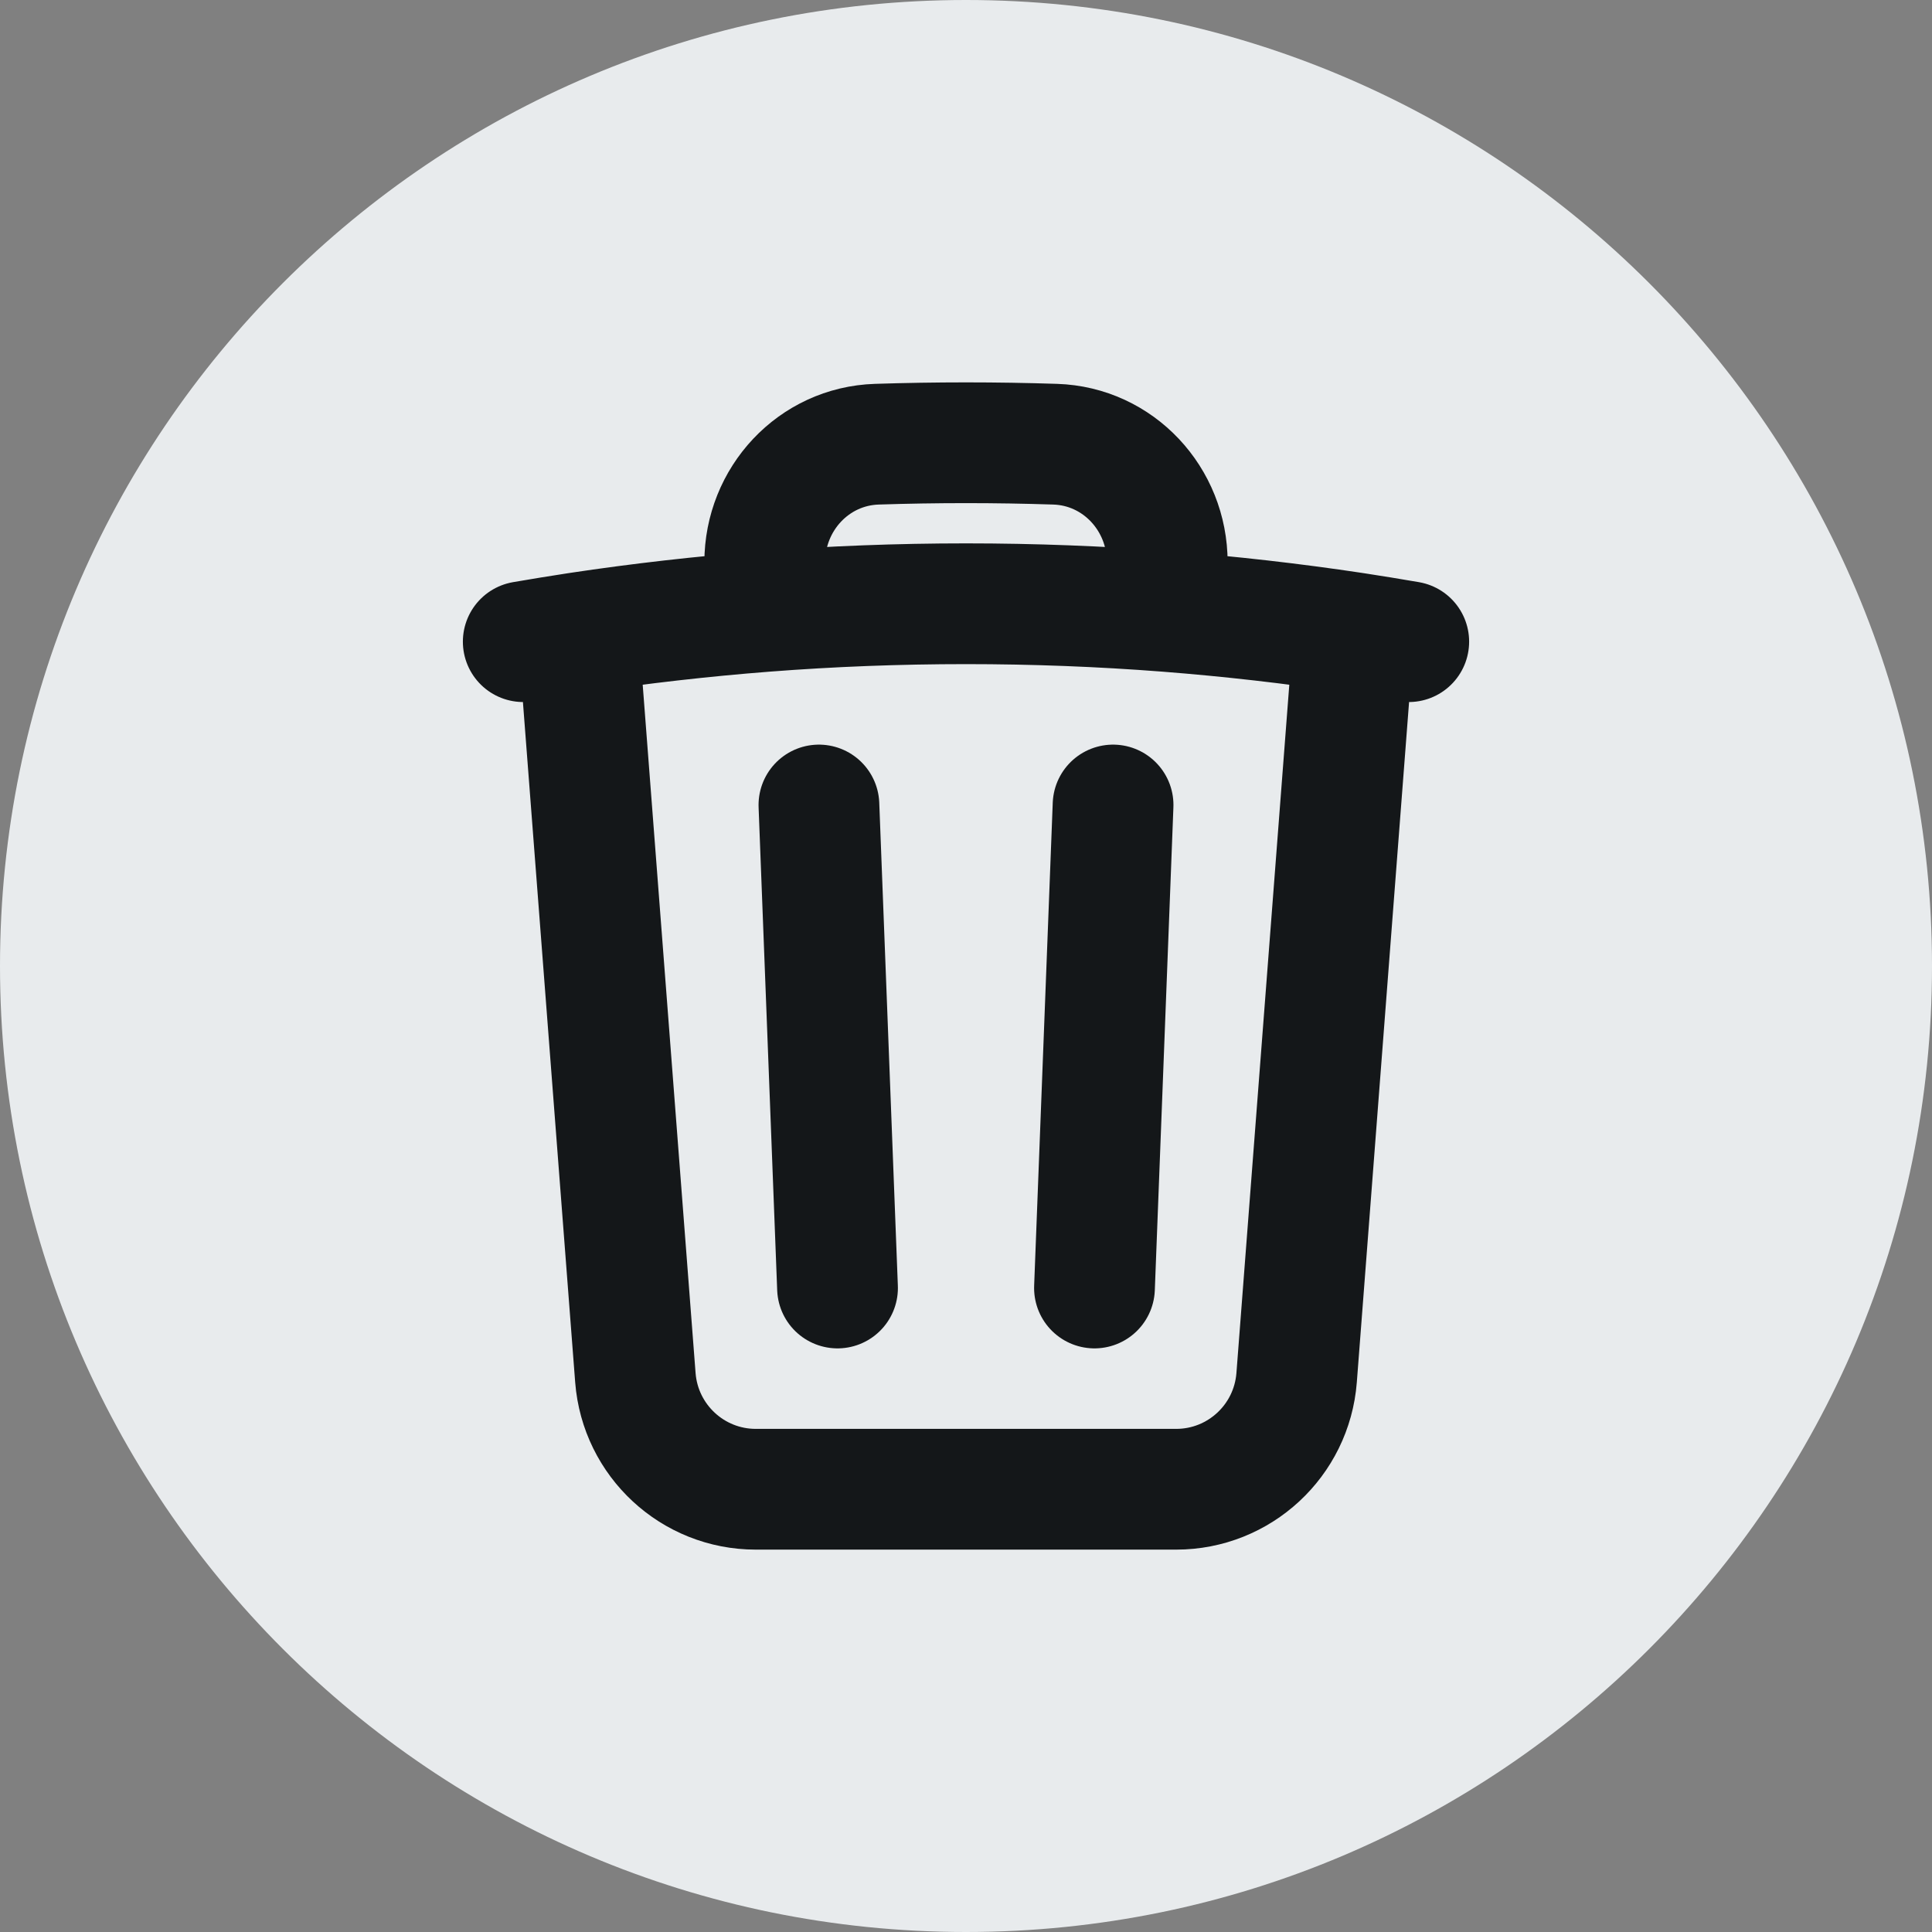
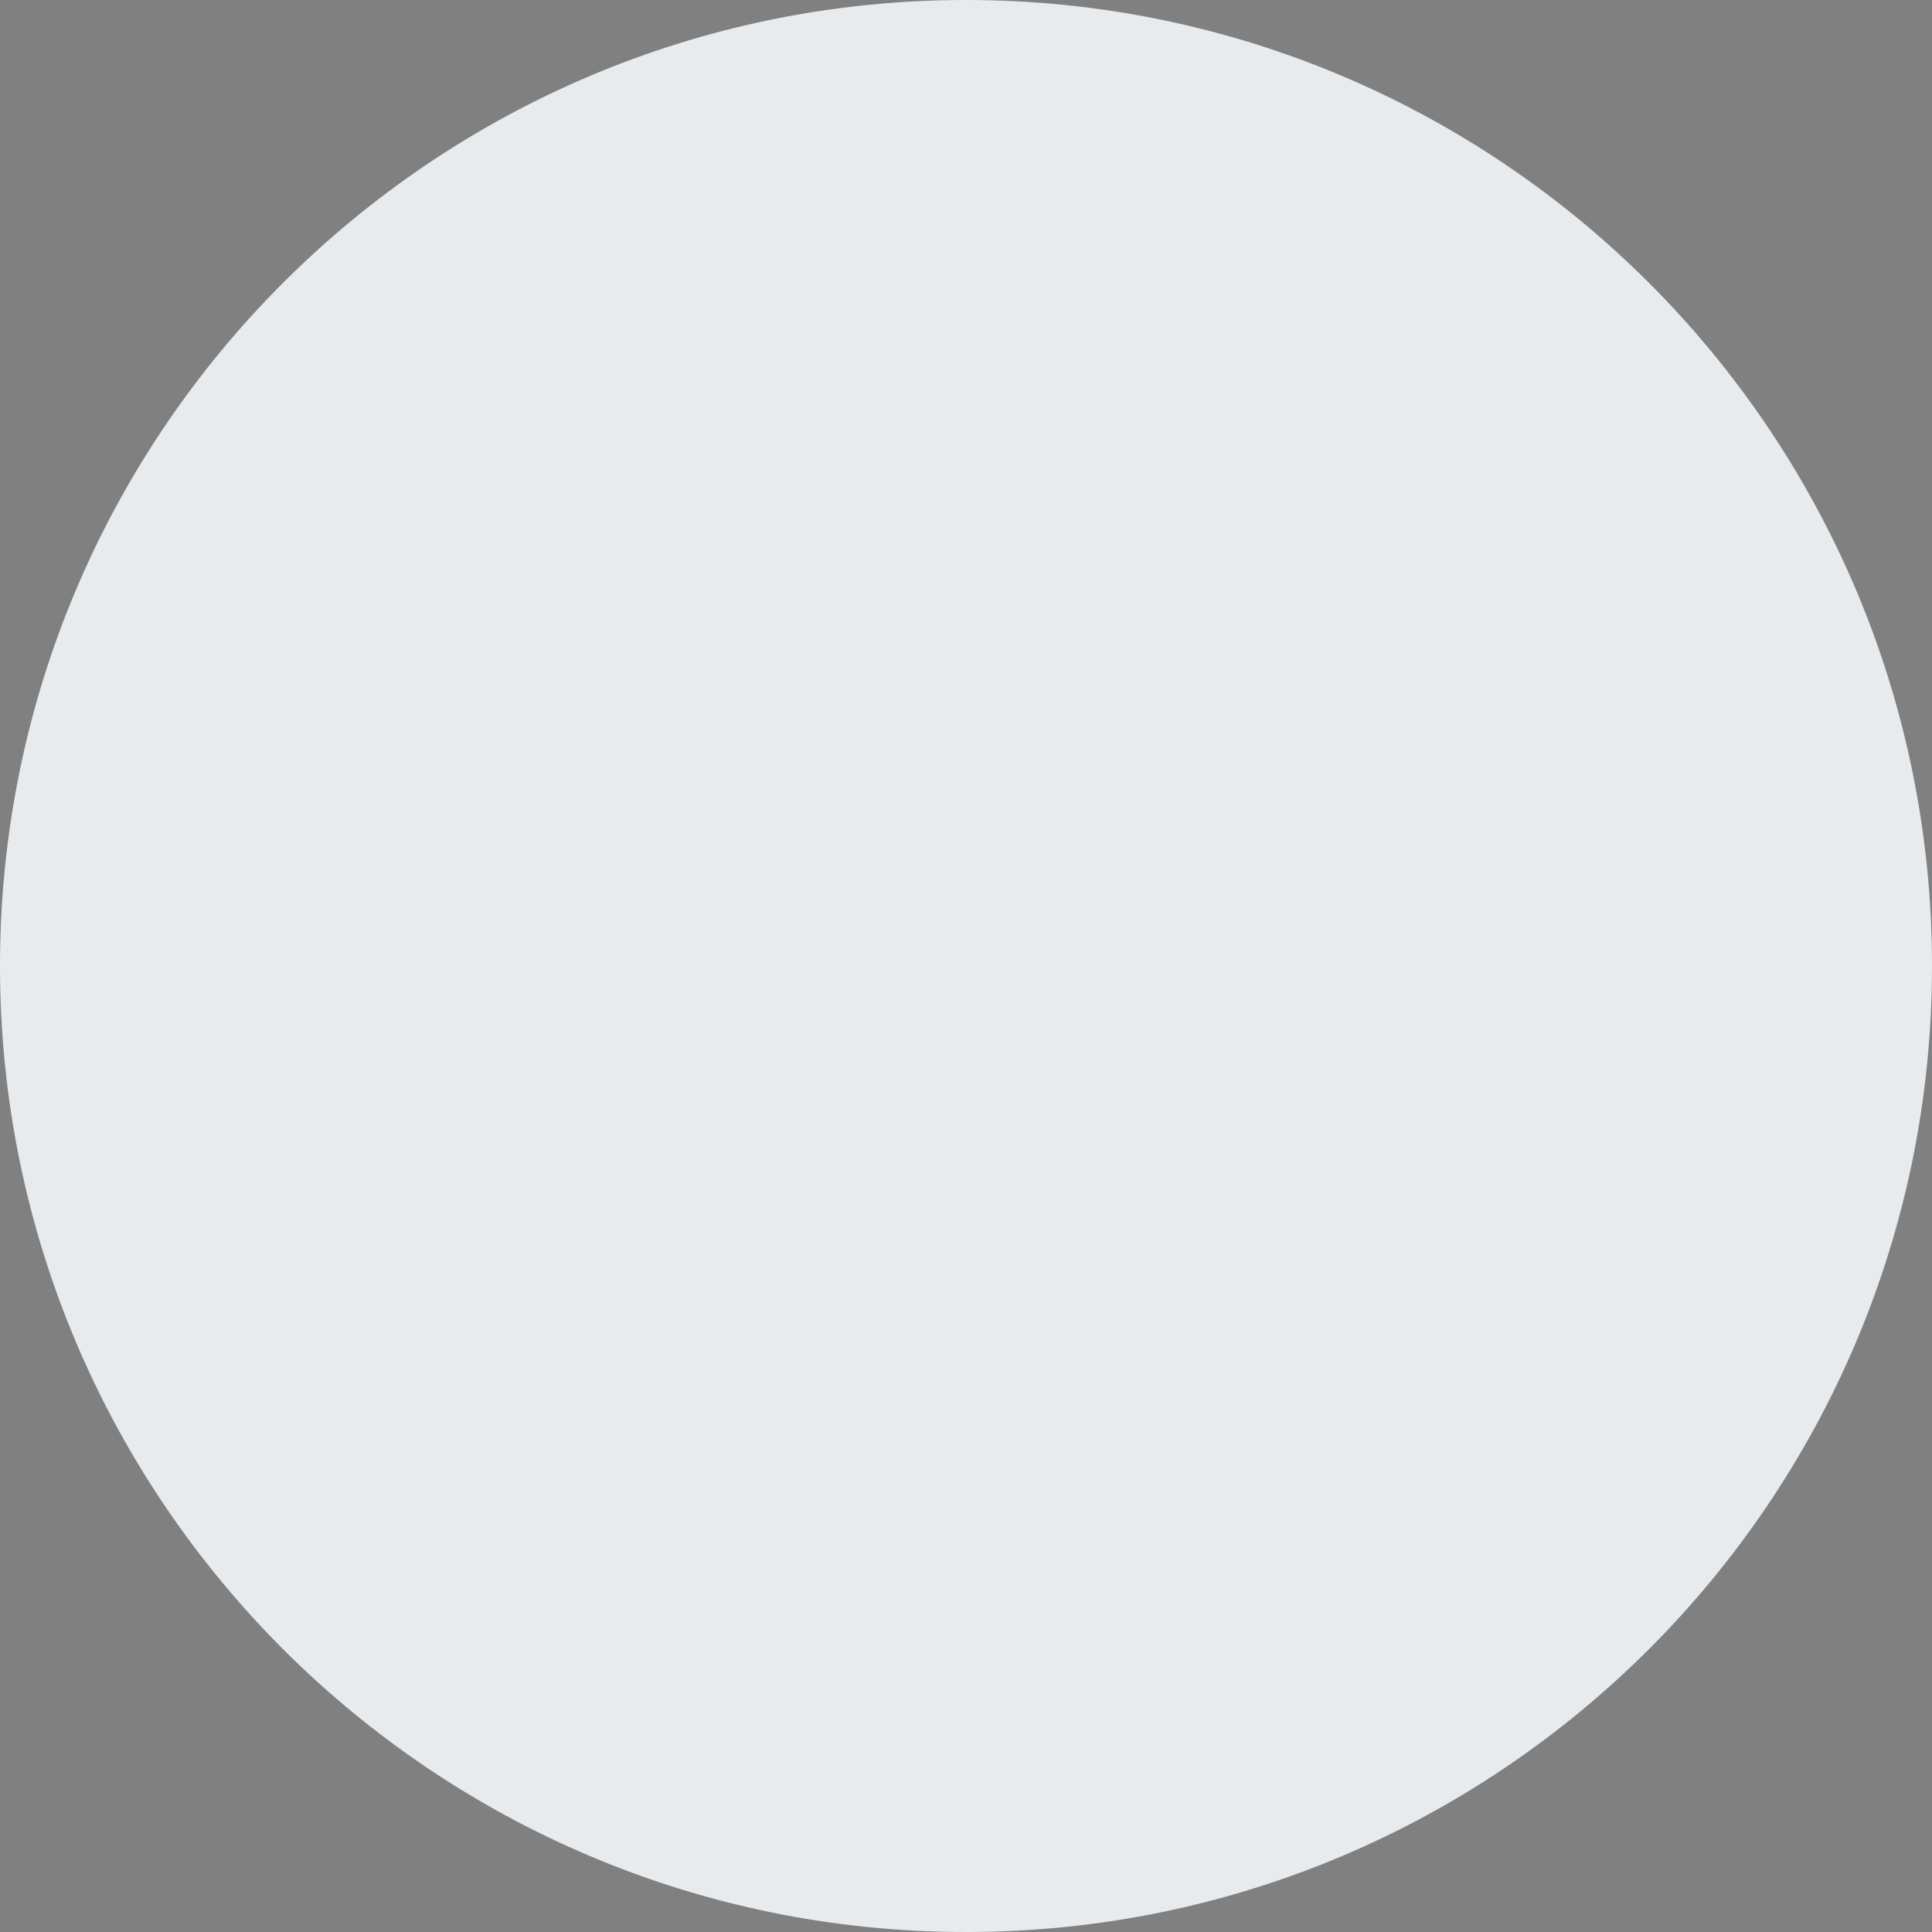
<svg xmlns="http://www.w3.org/2000/svg" width="24" height="24" viewBox="0 0 24 24" fill="none">
  <rect x="0" y="0" width="24" height="24" fill="#808080" stroke="none" />
-   <path d="M0 12C0 5.373 5.373 0 12 0C18.627 0 24 5.373 24 12C24 18.627 18.627 24 12 24C5.373 24 0 18.627 0 12Z" fill="#E8EBED" />
-   <path d="M13.827 10L13.596 16M10.404 16L10.173 10M16.818 7.86C17.046 7.895 17.274 7.932 17.5 7.971M16.818 7.86L16.107 17.115C16.046 17.896 15.395 18.5 14.611 18.5H9.389C8.605 18.5 7.954 17.896 7.893 17.115L7.182 7.86M16.818 7.86C16.054 7.745 15.281 7.657 14.5 7.596M6.5 7.971C6.726 7.932 6.954 7.895 7.182 7.86M7.182 7.86C7.946 7.745 8.719 7.657 9.5 7.596M14.5 7.596V6.985C14.5 6.199 13.893 5.543 13.107 5.518C12.739 5.506 12.37 5.5 12 5.5C11.63 5.5 11.261 5.506 10.893 5.518C10.107 5.543 9.5 6.199 9.5 6.985V7.596M14.5 7.596C13.675 7.532 12.841 7.5 12 7.5C11.159 7.5 10.325 7.532 9.5 7.596" stroke="#141719" stroke-width="1.5" stroke-linecap="round" stroke-linejoin="round" />
+   <path d="M0 12C0 5.373 5.373 0 12 0C18.627 0 24 5.373 24 12C24 18.627 18.627 24 12 24C5.373 24 0 18.627 0 12" fill="#E8EBED" />
</svg>